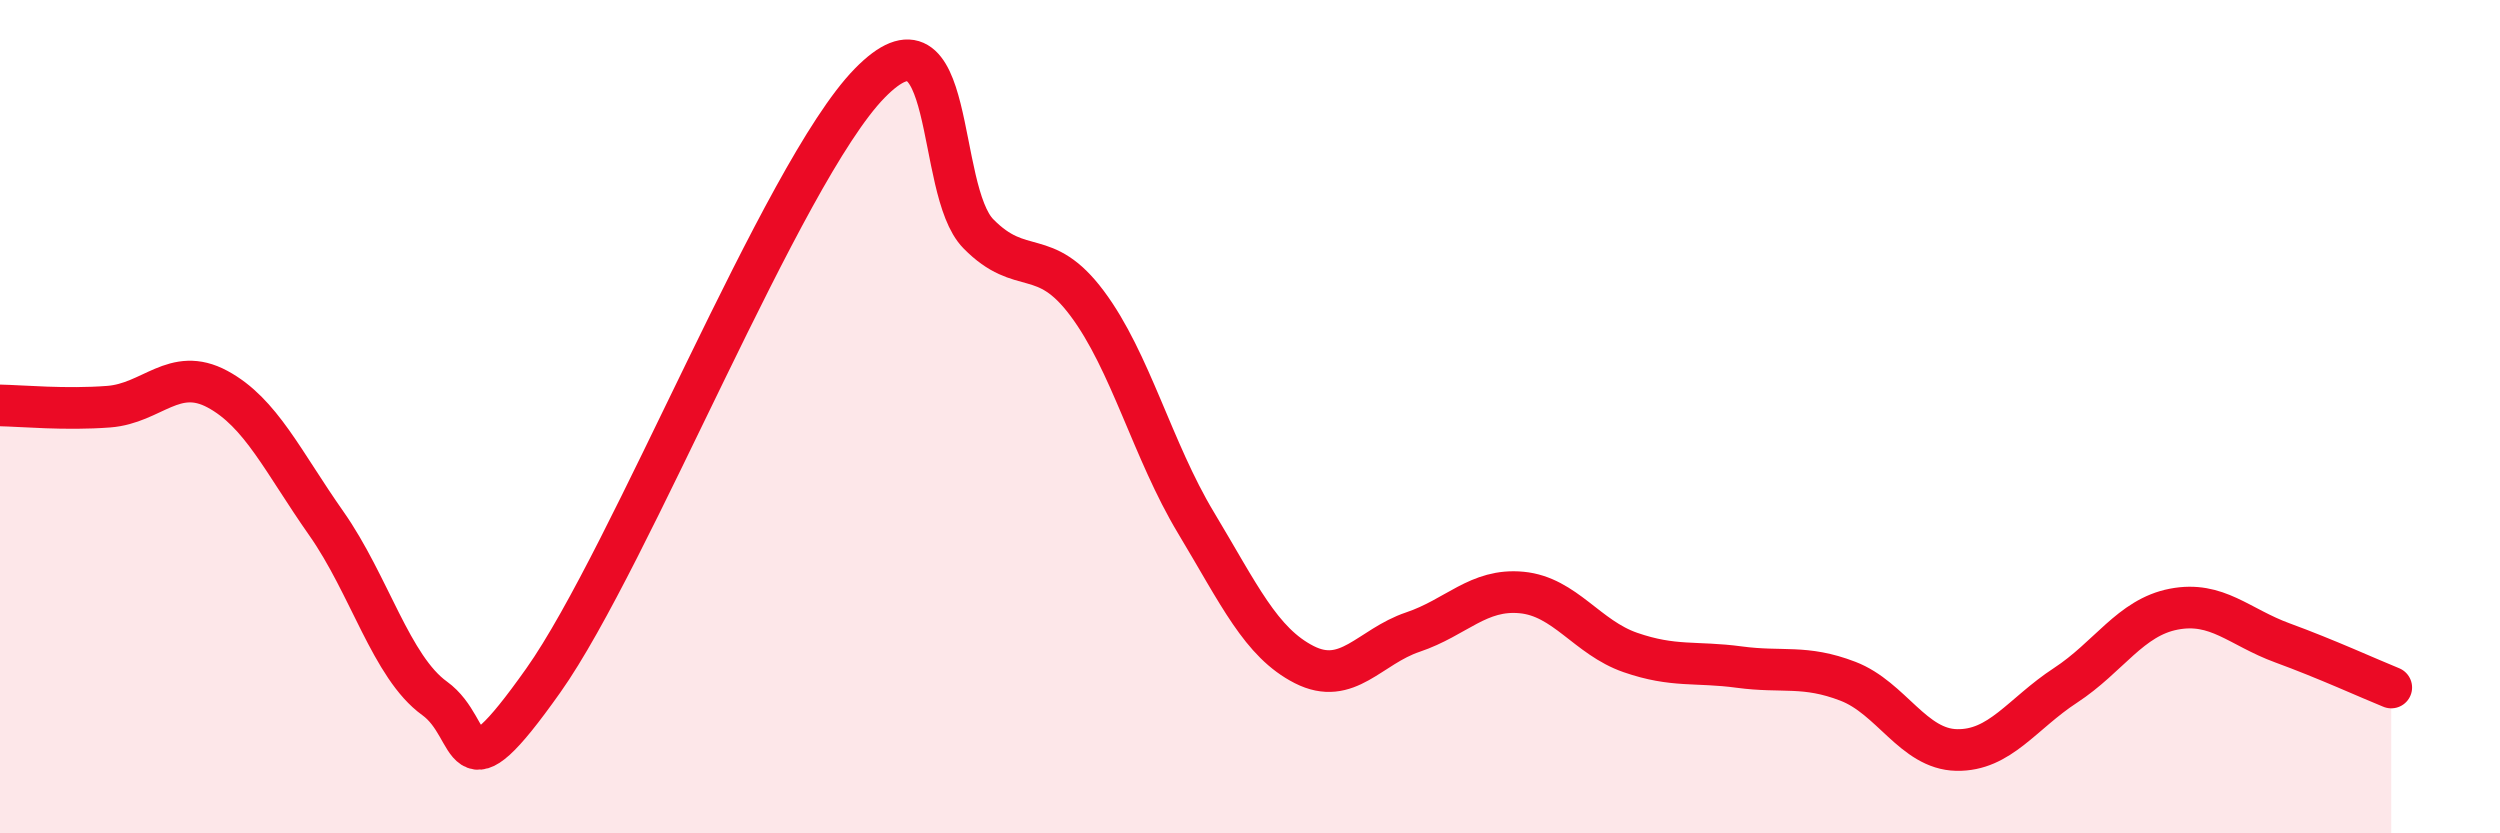
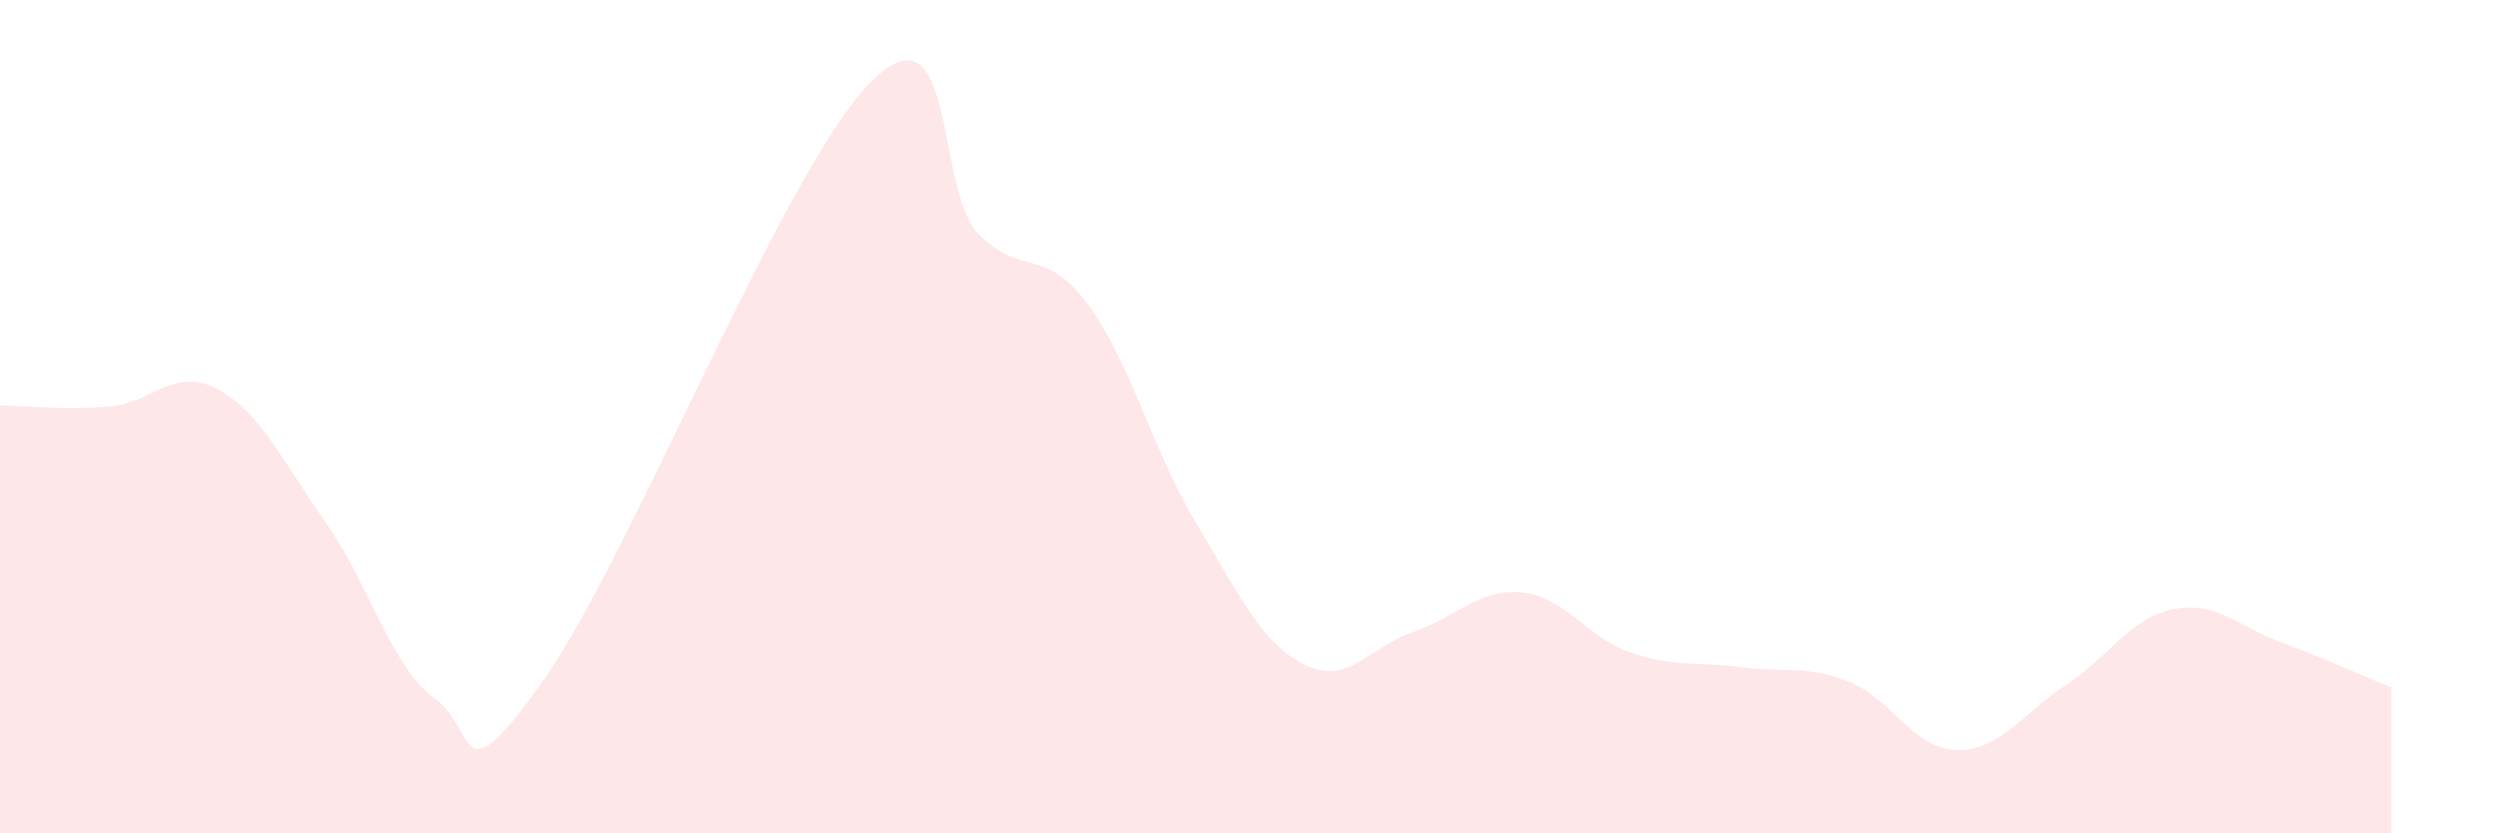
<svg xmlns="http://www.w3.org/2000/svg" width="60" height="20" viewBox="0 0 60 20">
  <path d="M 0,9.73 C 0.52,9.74 1.57,9.84 2.61,9.76 C 3.65,9.68 4.18,8.78 5.22,9.34 C 6.26,9.9 6.79,11.08 7.83,12.56 C 8.87,14.04 9.39,16.01 10.43,16.76 C 11.47,17.51 10.95,19.28 13.04,16.33 C 15.13,13.38 18.78,4.14 20.87,2 C 22.96,-0.14 22.44,4.55 23.48,5.61 C 24.52,6.67 25.05,5.89 26.09,7.28 C 27.13,8.67 27.66,10.81 28.7,12.54 C 29.74,14.27 30.26,15.42 31.3,15.95 C 32.34,16.48 32.87,15.52 33.91,15.17 C 34.95,14.82 35.48,14.12 36.52,14.22 C 37.56,14.32 38.09,15.3 39.13,15.66 C 40.17,16.02 40.7,15.87 41.74,16.01 C 42.78,16.15 43.31,15.95 44.35,16.35 C 45.39,16.75 45.92,17.98 46.96,18 C 48,18.02 48.53,17.13 49.57,16.45 C 50.61,15.77 51.13,14.82 52.17,14.62 C 53.21,14.42 53.74,15.05 54.78,15.43 C 55.82,15.81 56.87,16.29 57.39,16.5L57.39 20L0 20Z" fill="#EB0A25" opacity="0.1" stroke-linecap="round" stroke-linejoin="round" />
-   <path d="M 0,9.73 C 0.52,9.74 1.57,9.84 2.61,9.76 C 3.65,9.68 4.18,8.78 5.22,9.34 C 6.26,9.9 6.79,11.08 7.83,12.56 C 8.87,14.04 9.39,16.01 10.43,16.76 C 11.47,17.51 10.95,19.28 13.04,16.33 C 15.13,13.38 18.78,4.14 20.87,2 C 22.96,-0.14 22.44,4.55 23.48,5.61 C 24.52,6.67 25.05,5.89 26.09,7.28 C 27.13,8.67 27.66,10.81 28.7,12.54 C 29.74,14.27 30.26,15.42 31.3,15.95 C 32.34,16.48 32.87,15.52 33.91,15.17 C 34.95,14.82 35.48,14.12 36.52,14.22 C 37.56,14.32 38.09,15.3 39.13,15.66 C 40.17,16.02 40.7,15.87 41.74,16.01 C 42.78,16.15 43.31,15.95 44.35,16.35 C 45.39,16.75 45.92,17.98 46.96,18 C 48,18.02 48.53,17.13 49.57,16.45 C 50.61,15.77 51.13,14.82 52.17,14.62 C 53.21,14.42 53.74,15.05 54.78,15.43 C 55.82,15.81 56.87,16.29 57.39,16.5" stroke="#EB0A25" stroke-width="1" fill="none" stroke-linecap="round" stroke-linejoin="round" />
</svg>